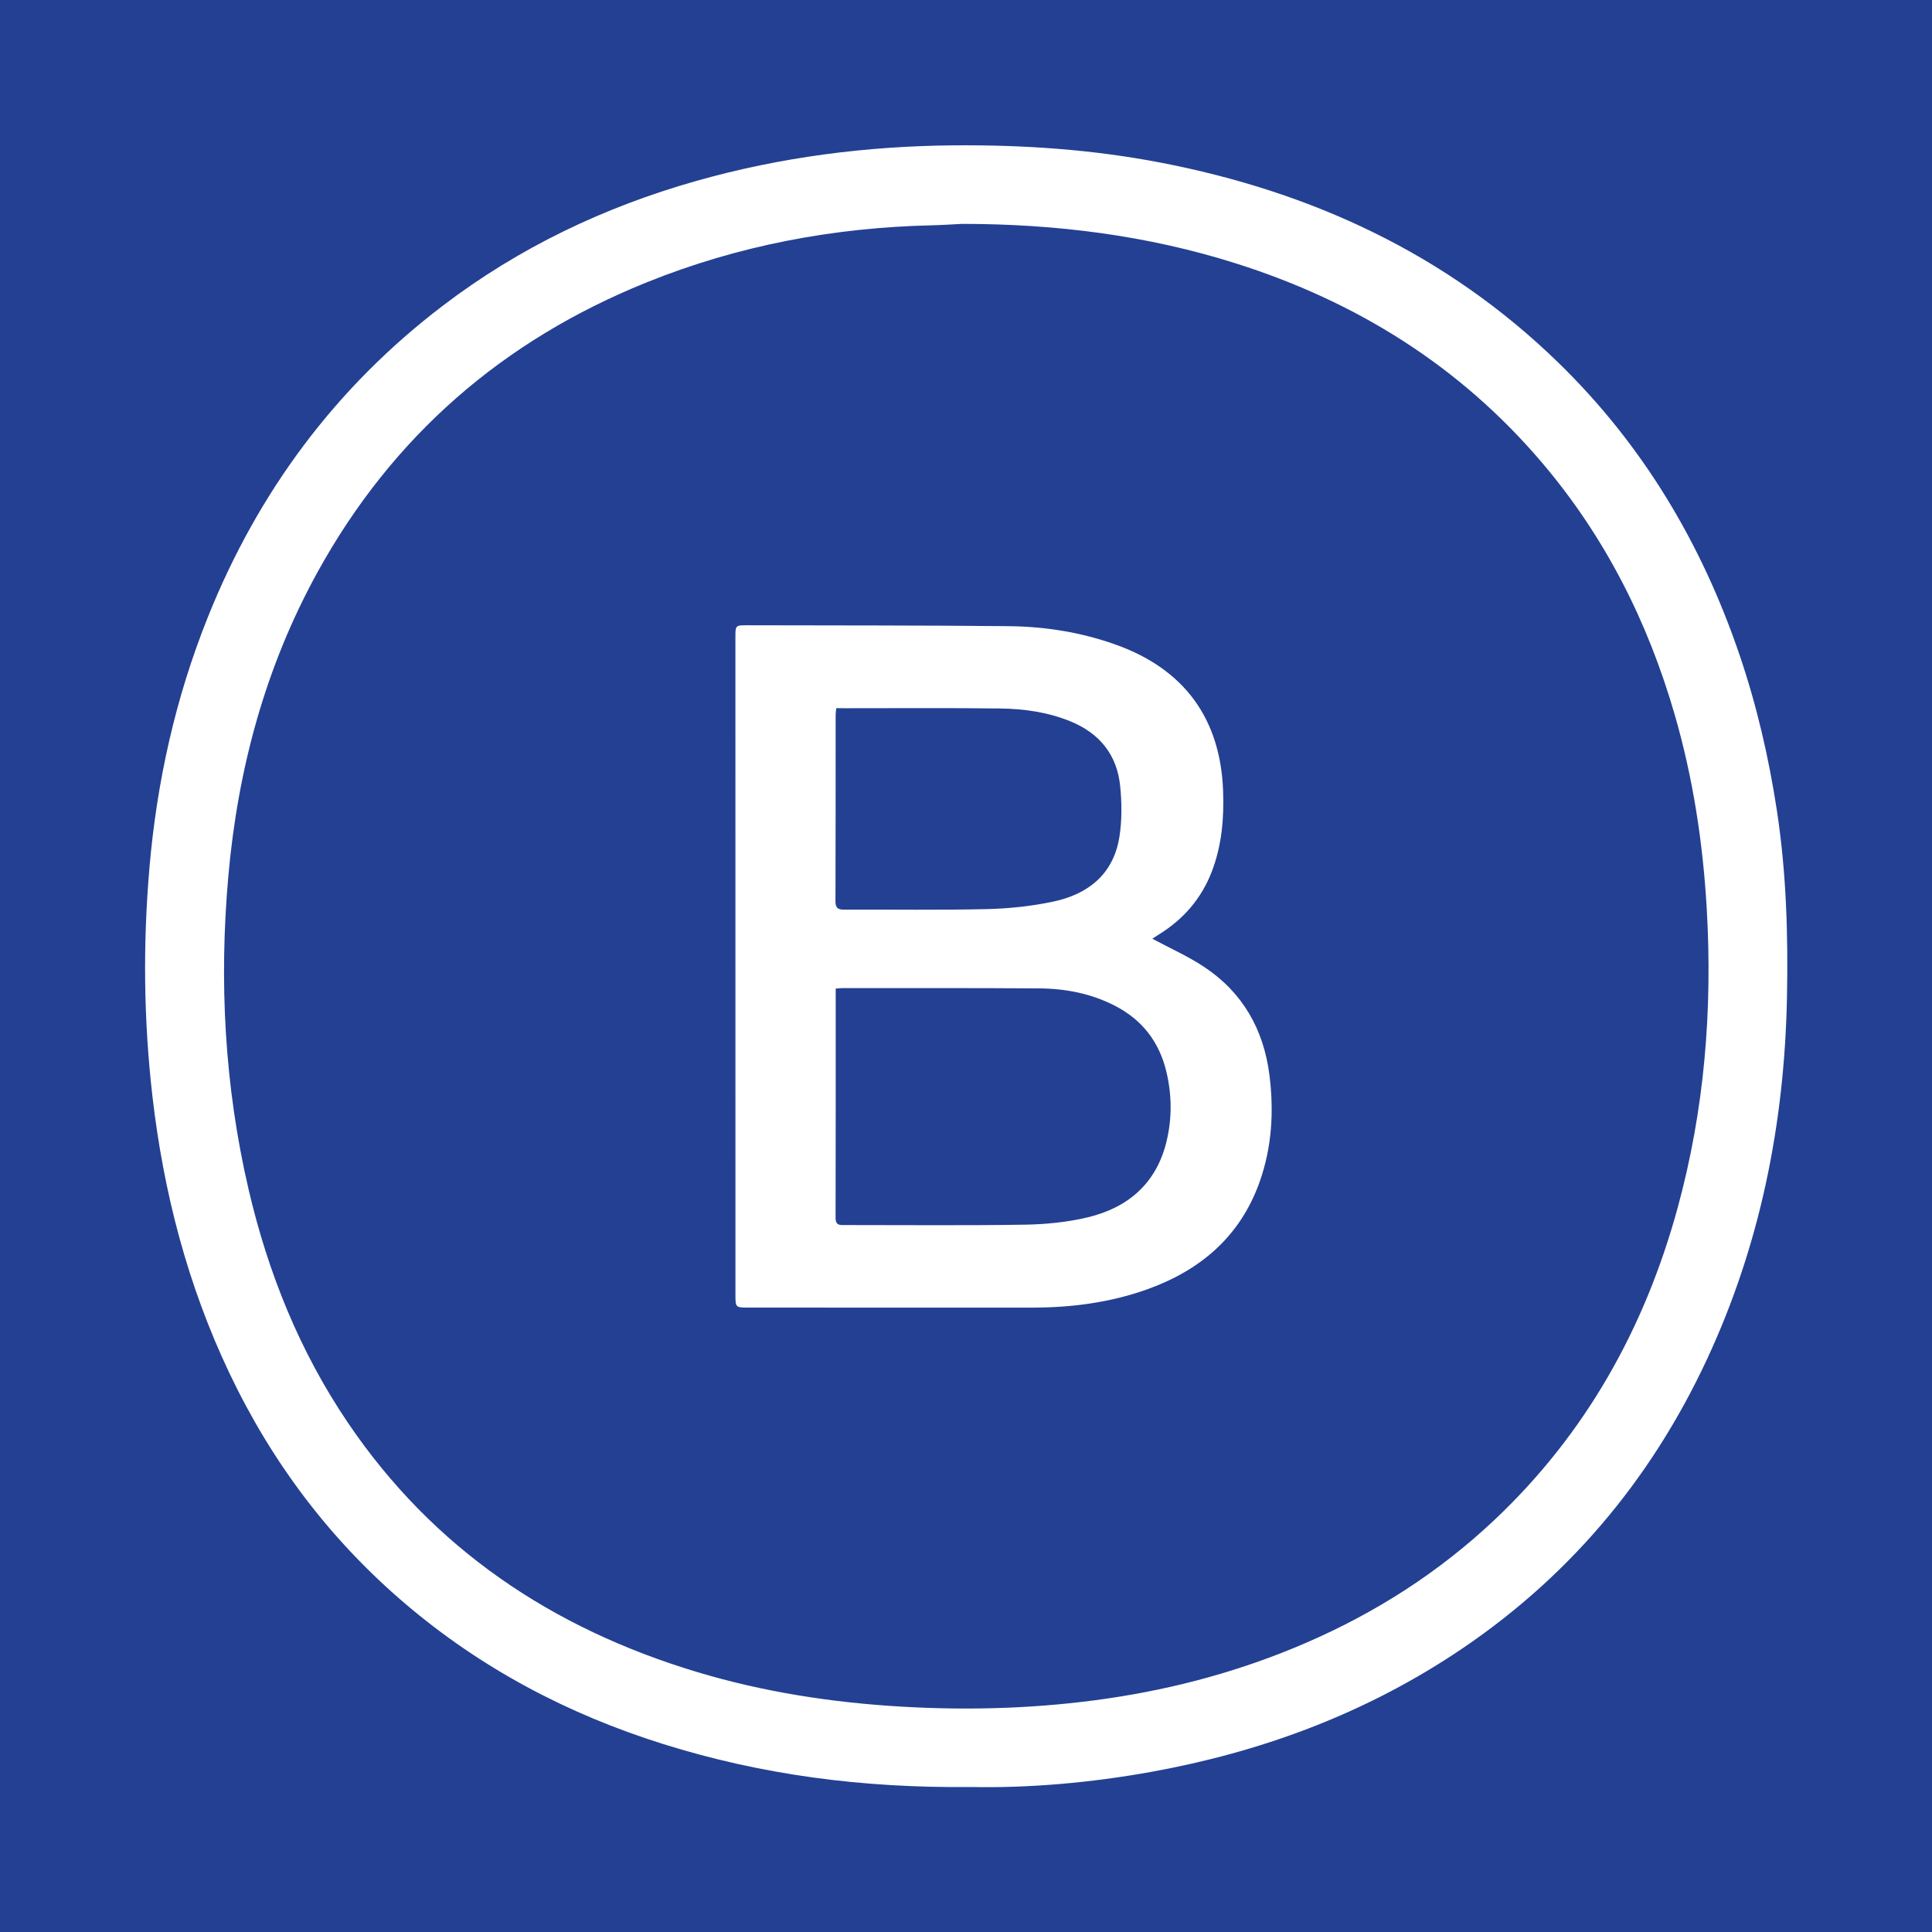
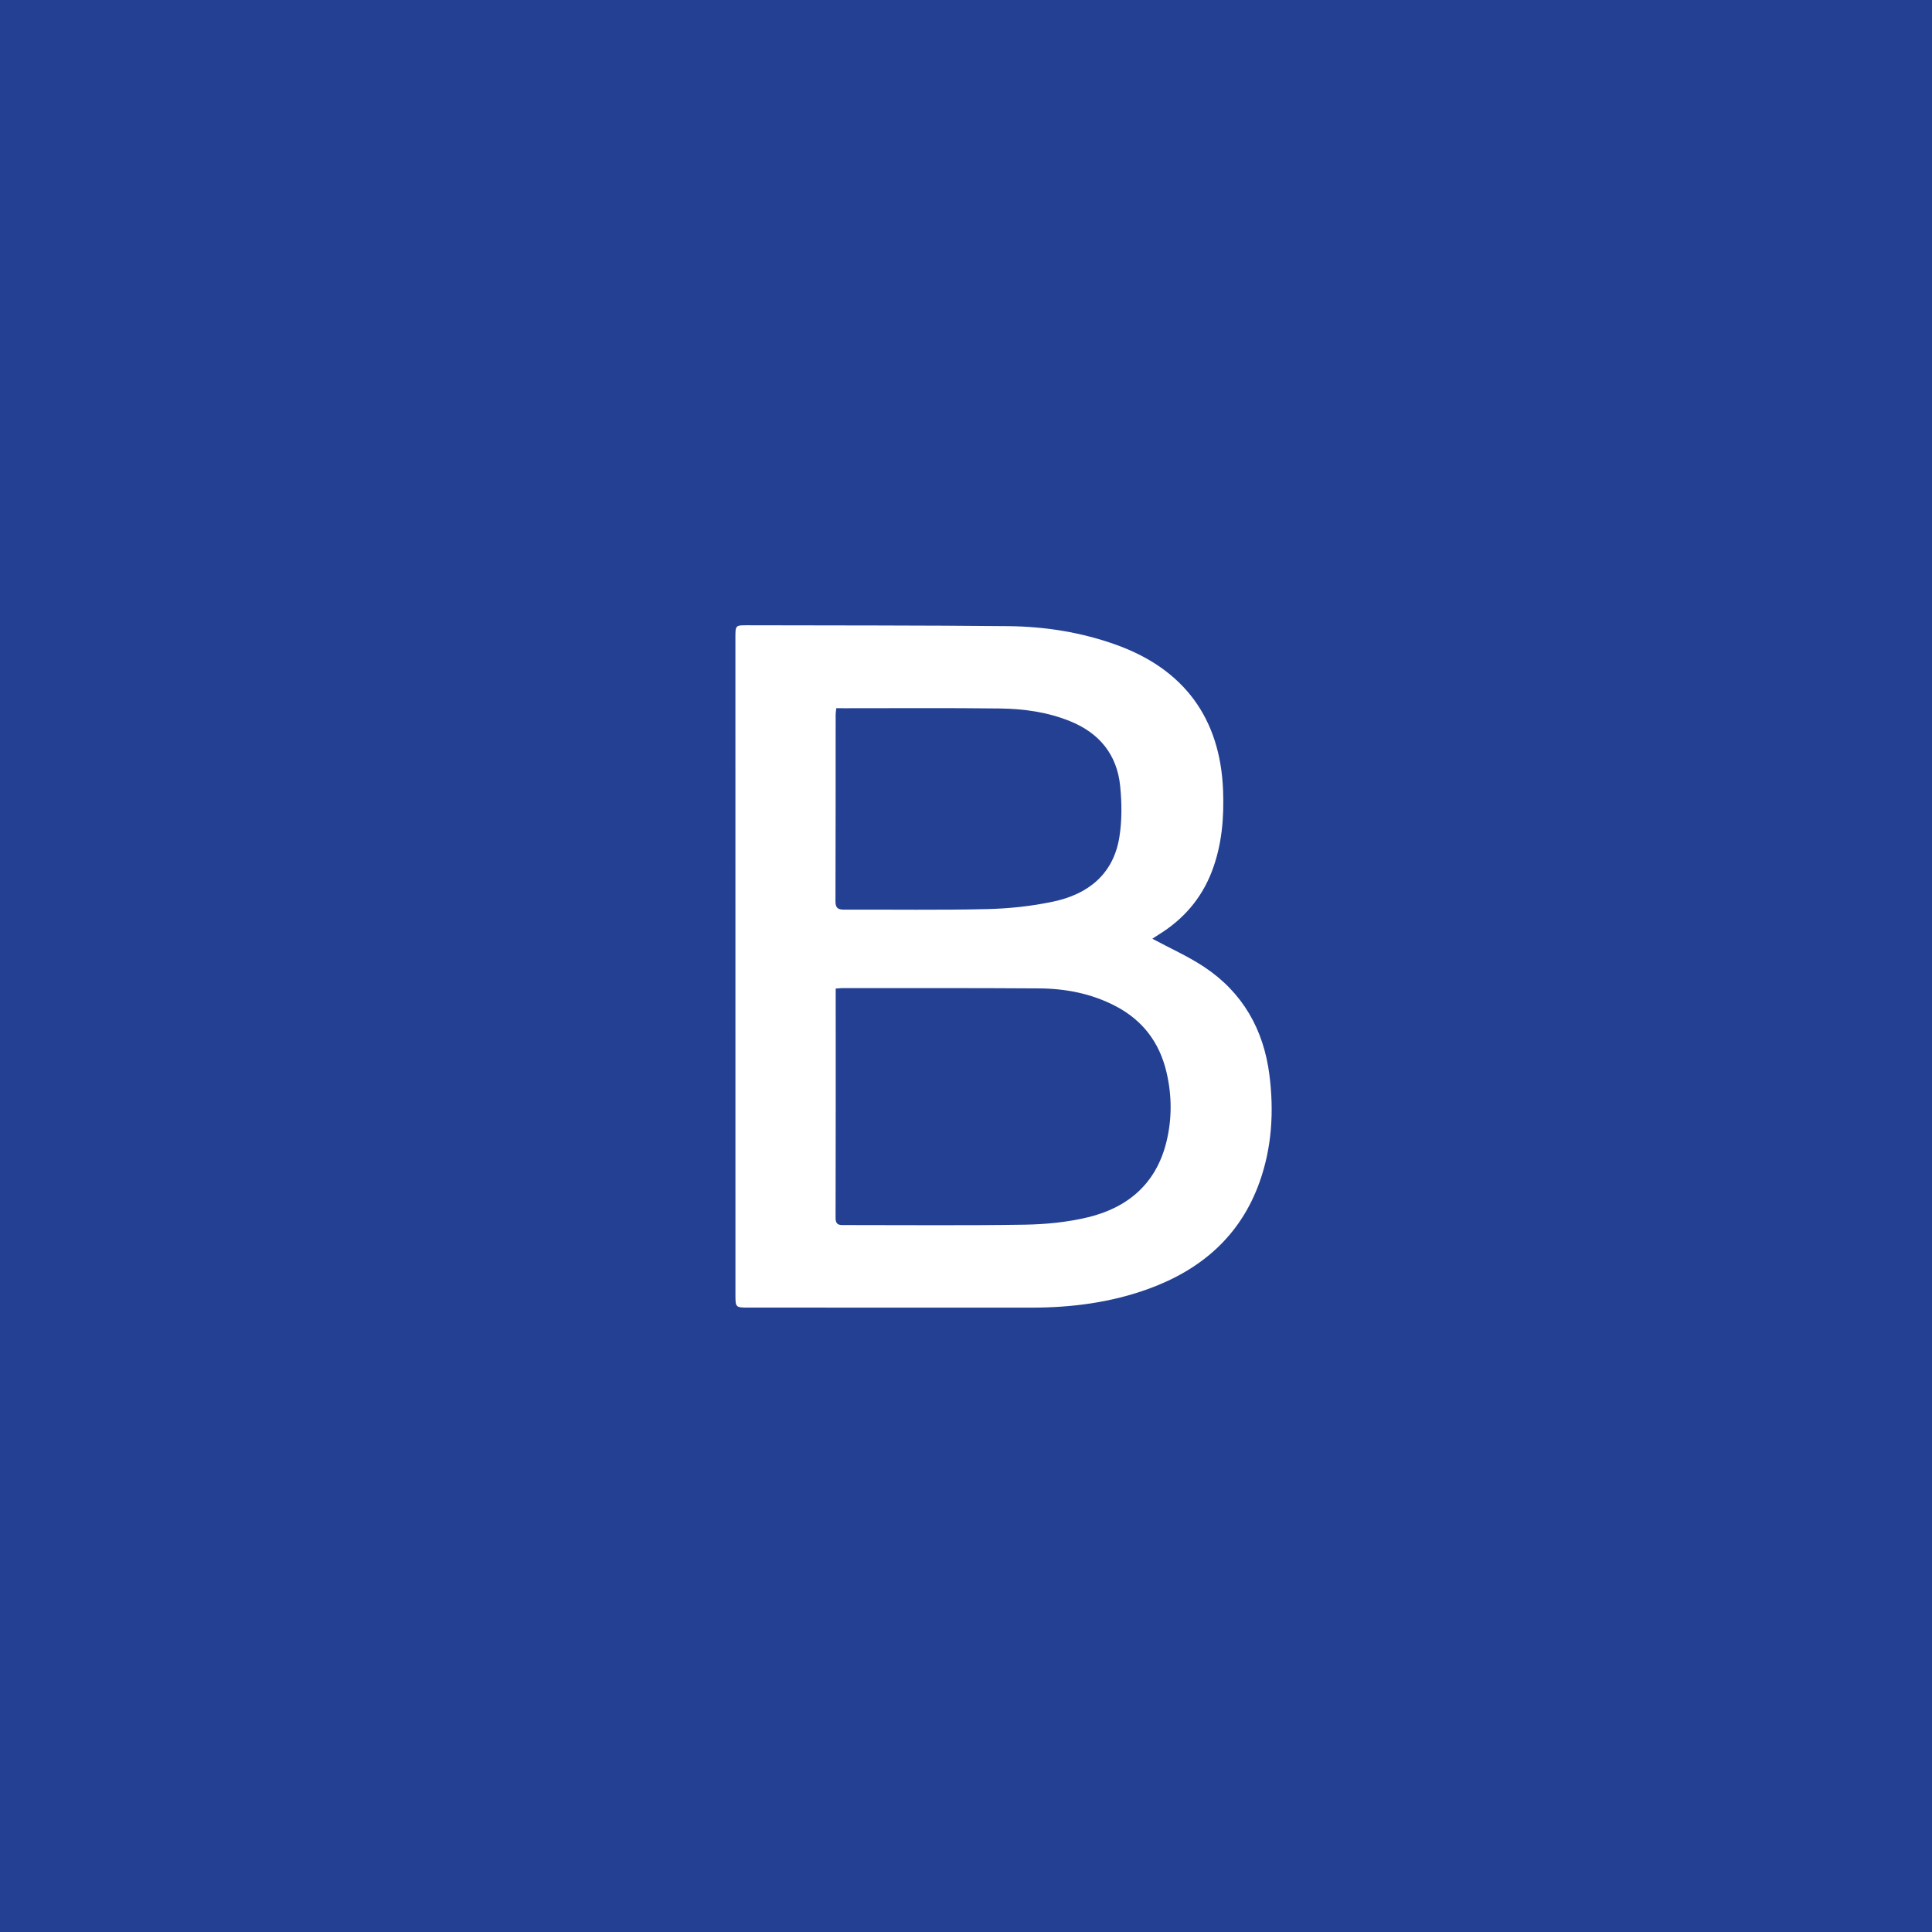
<svg xmlns="http://www.w3.org/2000/svg" version="1.1" id="Layer_1" x="0px" y="0px" width="200px" height="200px" viewBox="0 0 200 200" enable-background="new 0 0 200 200" xml:space="preserve">
  <rect fill="#234093" width="200" height="200" />
  <g>
-     <path fill="#FFFFFF" d="M100.516,184.99c-11.249,0.12-21.698-1.256-31.887-4.455c-9.844-3.09-18.804-7.812-26.676-14.516   c-7.781-6.626-13.796-14.612-18.184-23.83c-4.341-9.119-6.844-18.744-7.996-28.758c-0.903-7.85-0.98-15.708-0.306-23.564   c0.767-8.946,2.706-17.648,6.056-25.998c5.191-12.939,13.214-23.77,24.331-32.233c7.895-6.01,16.704-10.209,26.236-12.908   c8.742-2.475,17.663-3.613,26.749-3.682c7.148-0.055,14.24,0.43,21.255,1.778c15.677,3.013,29.656,9.466,41.202,20.694   c8.754,8.513,14.84,18.709,18.766,30.234c1.798,5.279,3.05,10.692,3.888,16.197c0.972,6.389,1.163,12.828,1.037,19.28   c-0.256,13.034-2.75,25.593-8.263,37.446c-5.898,12.681-14.632,22.986-26.38,30.666c-9.511,6.218-19.951,10.045-31.09,12.068   C112.862,184.57,106.422,185.112,100.516,184.99z M99.596,23.176c-1.035,0.05-2.07,0.124-3.105,0.147   c-10.192,0.231-20.066,2.085-29.533,5.902C52.094,35.217,40.65,45.126,32.886,59.2c-5.417,9.82-8.267,20.415-9.251,31.518   c-0.963,10.871-0.393,21.674,2.082,32.338c2.016,8.684,5.298,16.84,10.31,24.242c8.834,13.045,21.147,21.268,36.077,25.772   c6.935,2.092,14.054,3.186,21.287,3.604c7.136,0.412,14.242,0.184,21.312-0.853c7.073-1.038,13.916-2.908,20.493-5.753   c7.233-3.129,13.772-7.314,19.502-12.718c9.46-8.922,15.563-19.852,18.973-32.321c2.774-10.143,3.619-20.491,3.01-30.978   c-0.397-6.841-1.426-13.567-3.34-20.153c-2.789-9.6-7.206-18.342-13.697-25.986c-8.517-10.03-19.237-16.698-31.712-20.647   C118.716,24.347,109.24,23.178,99.596,23.176z" />
    <path fill="#FFFFFF" d="M119.288,97.177c1.858,0.998,3.702,1.816,5.36,2.915c3.987,2.64,6.161,6.472,6.761,11.177   c0.481,3.771,0.26,7.52-1.027,11.12c-1.991,5.571-6.06,9.063-11.51,11.041c-3.901,1.416-7.964,1.938-12.103,1.936   c-9.752-0.005-19.503-0.002-29.255-0.004c-1.392,0-1.382-0.004-1.382-1.397c0.001-22.646,0-45.292-0.003-67.938   c0-1.303-0.007-1.302,1.262-1.299c9.006,0.024,18.013,0.004,27.019,0.093c3.801,0.038,7.537,0.635,11.143,1.931   c7.011,2.521,10.771,7.61,11.059,15.062c0.111,2.869-0.123,5.695-1.166,8.407c-1.087,2.826-2.966,4.978-5.534,6.55   C119.698,96.903,119.492,97.045,119.288,97.177z M86.512,102.337c0,7.986,0.009,15.859-0.013,23.731   c-0.002,0.83,0.483,0.749,1.015,0.749c6.188-0.004,12.378,0.06,18.565-0.039c2.184-0.035,4.412-0.255,6.531-0.763   c4.131-0.992,7.052-3.467,8.121-7.739c0.606-2.422,0.595-4.871,0.018-7.308c-0.729-3.077-2.477-5.368-5.288-6.828   c-2.467-1.281-5.13-1.802-7.876-1.821c-6.771-0.046-13.543-0.028-20.315-0.032C87.049,102.285,86.829,102.315,86.512,102.337z    M86.572,73.314c-0.03,0.285-0.066,0.473-0.066,0.66c-0.004,6.447,0.005,12.894-0.018,19.341c-0.003,0.726,0.307,0.855,0.936,0.852   c4.924-0.021,9.85,0.059,14.772-0.058c2.284-0.054,4.596-0.302,6.83-0.774c3.603-0.761,6.22-2.824,6.846-6.647   c0.283-1.73,0.263-3.554,0.089-5.306c-0.322-3.239-2.123-5.471-5.151-6.709c-2.347-0.959-4.817-1.301-7.313-1.331   c-5.28-0.065-10.561-0.024-15.841-0.027C87.31,73.313,86.963,73.314,86.572,73.314z" />
  </g>
</svg>